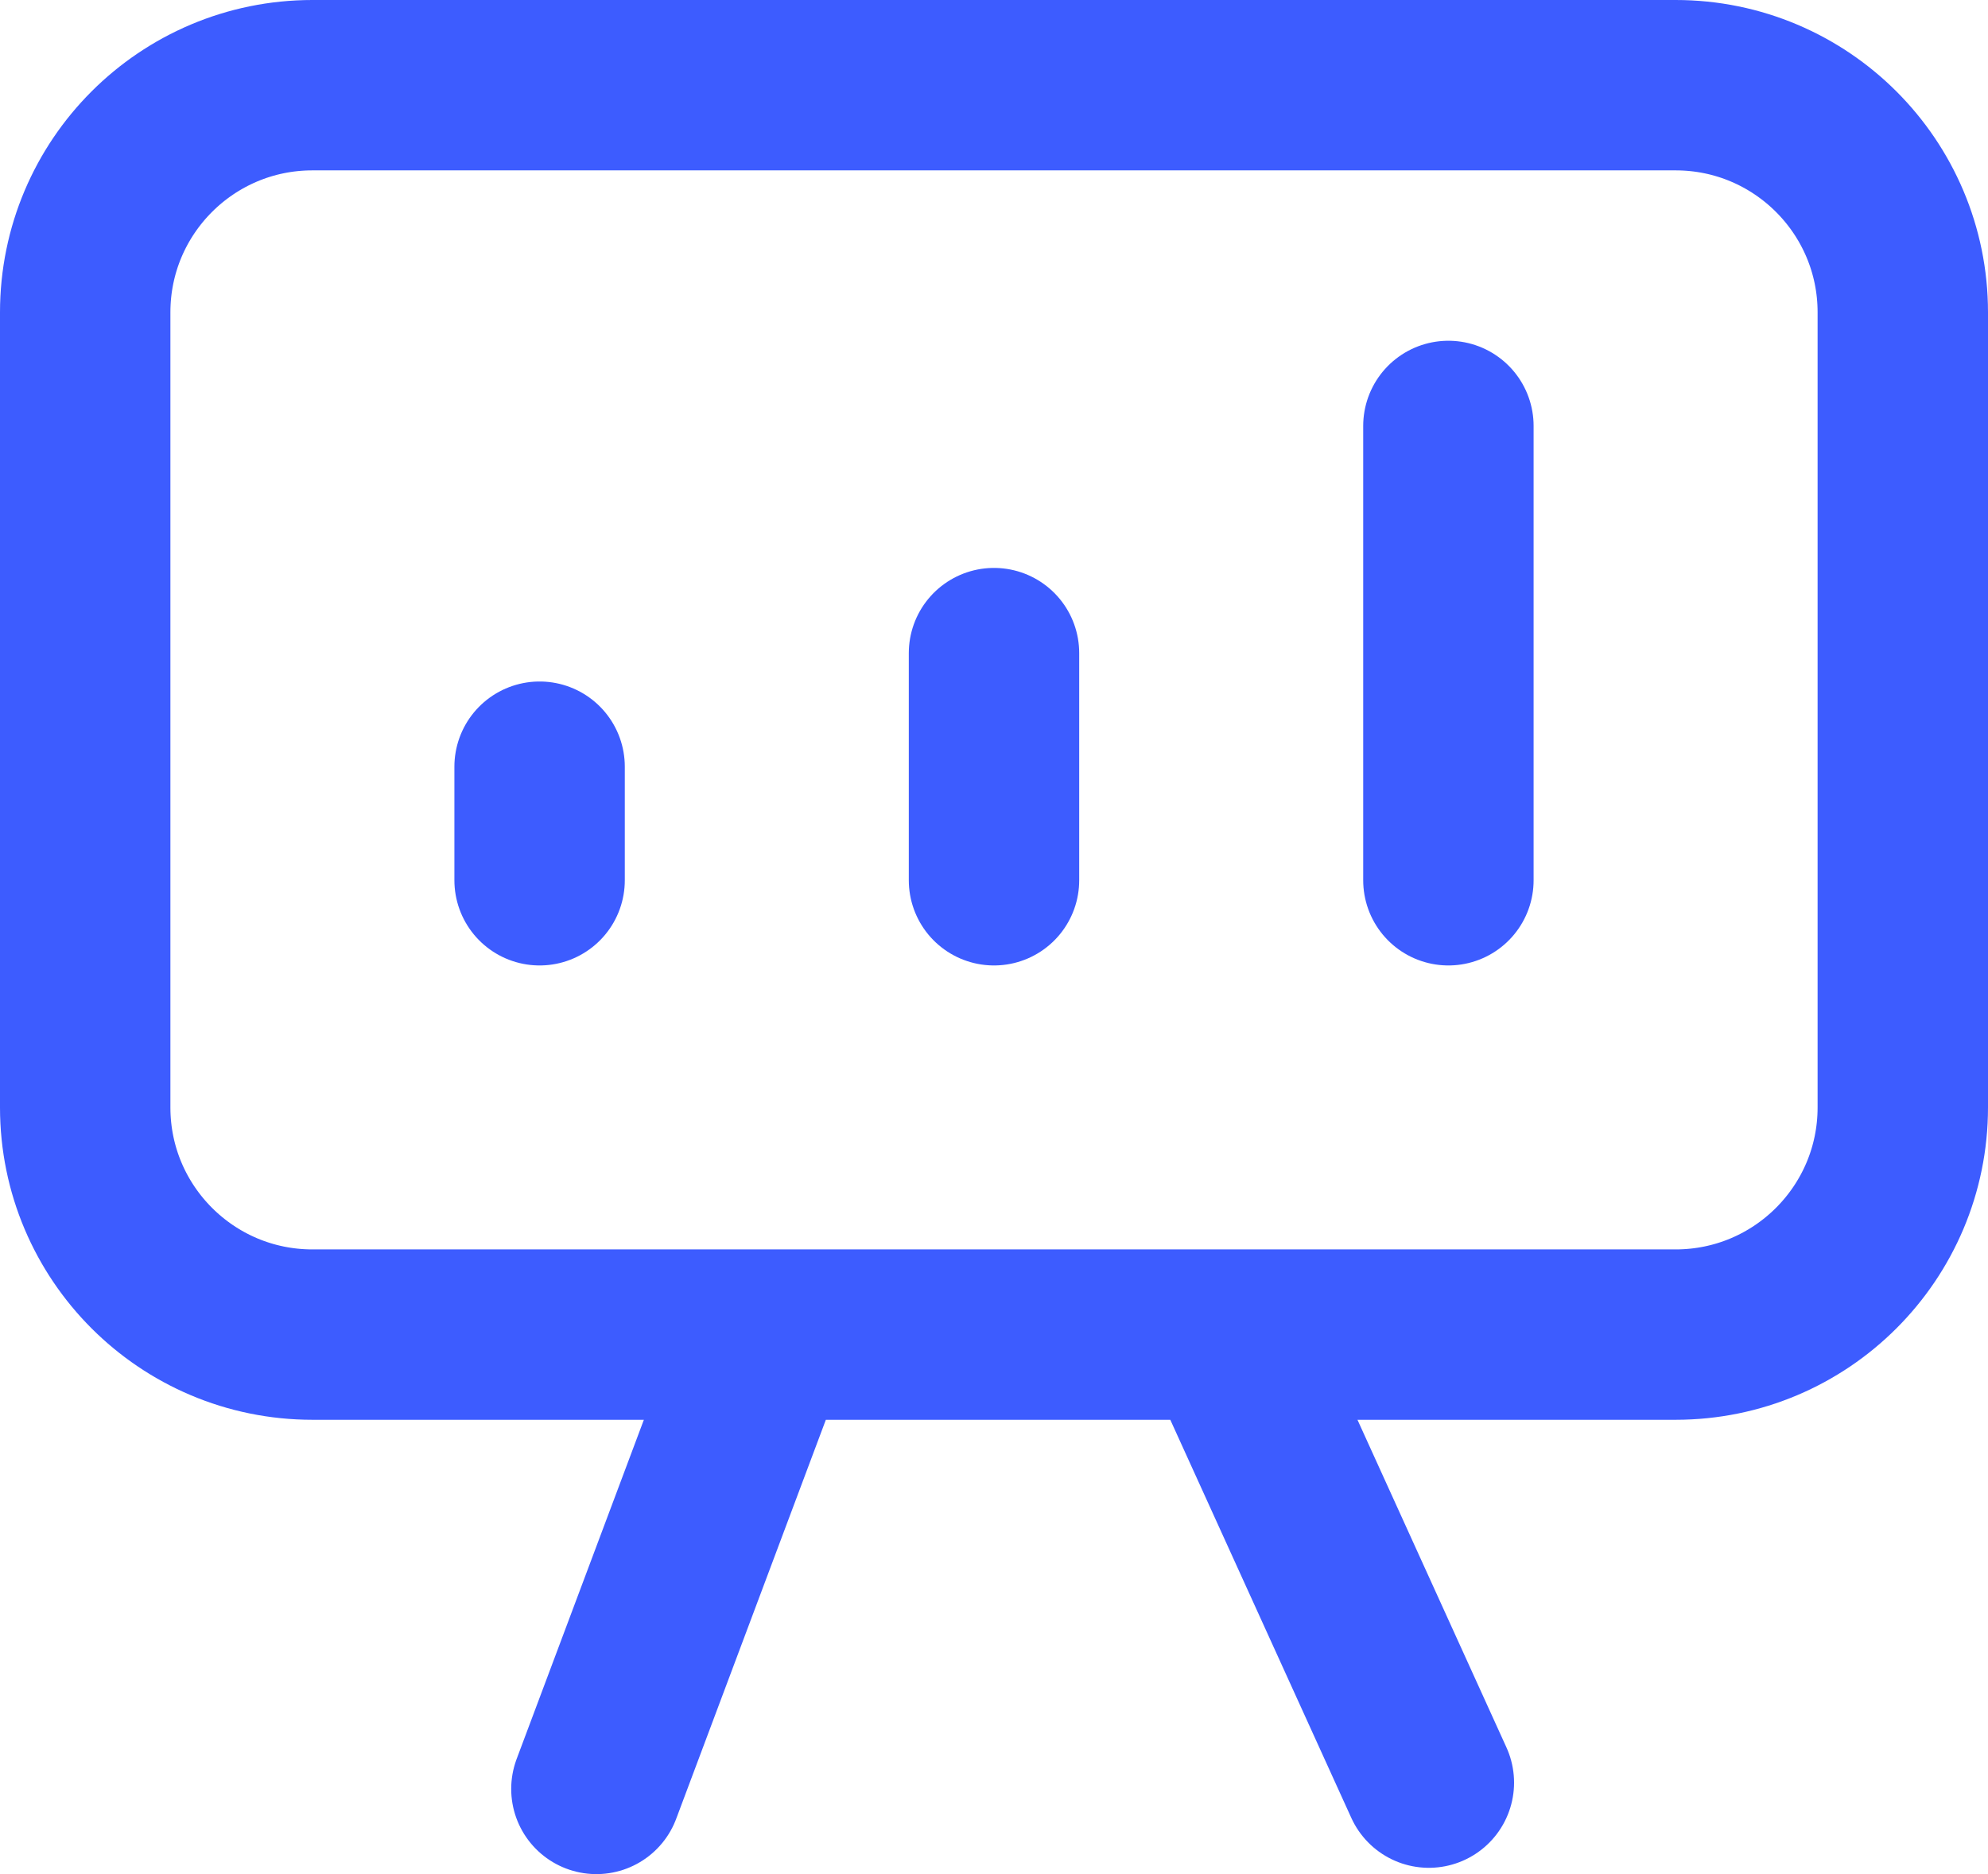
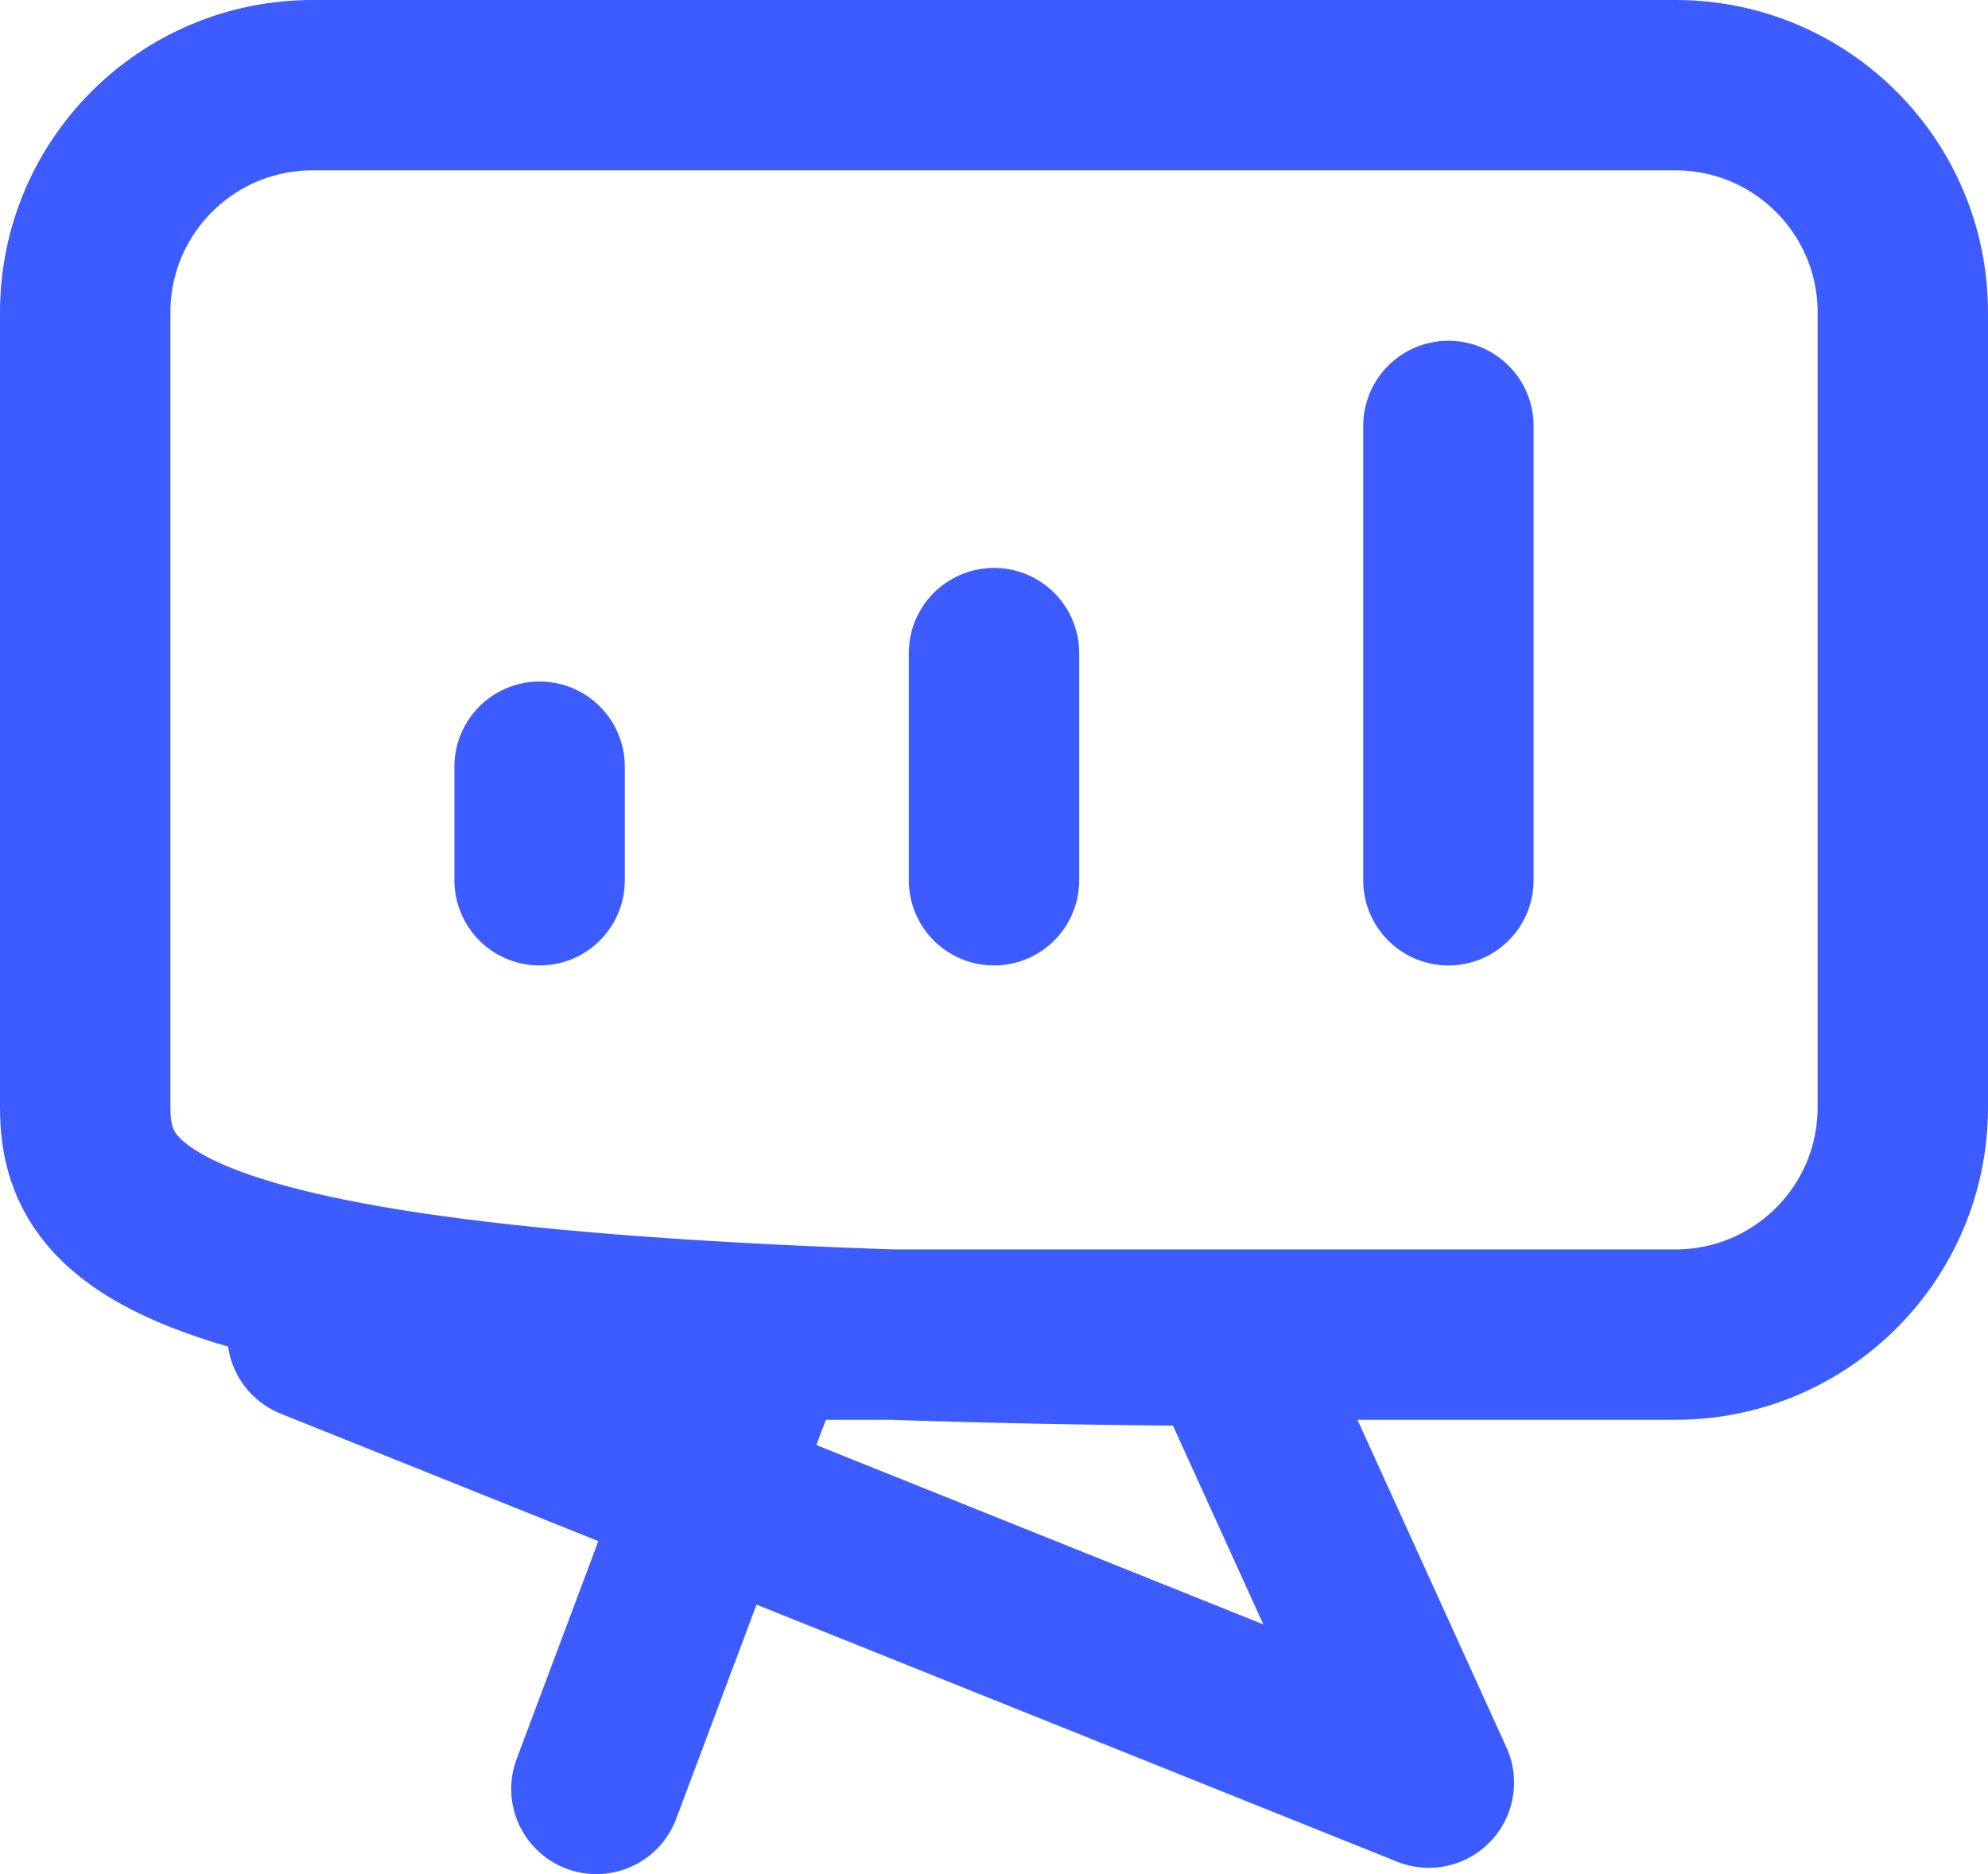
<svg xmlns="http://www.w3.org/2000/svg" width="35" height="33" viewBox="0 0 35 33" fill="none">
-   <path d="M9.5 15.5V13.5M17.5 15.5V11.5M25.5 15.5V7.5M13.5 23.5L10.5 31.5M25.156 31.389L21.62 23.611M5.5 23.5C3.291 23.5 1.5 21.709 1.5 19.5V5.5C1.5 3.291 3.291 1.5 5.5 1.5H29.5C31.709 1.5 33.5 3.291 33.5 5.5V19.5C33.5 21.709 31.709 23.5 29.5 23.5H5.5Z" stroke="#3D5CFF" stroke-width="3" stroke-linecap="round" stroke-linejoin="round" />
+   <path d="M9.5 15.5V13.5M17.5 15.5V11.5M25.5 15.5V7.5M13.5 23.5L10.5 31.5M25.156 31.389L21.62 23.611C3.291 23.5 1.5 21.709 1.5 19.5V5.5C1.5 3.291 3.291 1.5 5.5 1.5H29.5C31.709 1.5 33.5 3.291 33.5 5.5V19.5C33.5 21.709 31.709 23.5 29.5 23.5H5.5Z" stroke="#3D5CFF" stroke-width="3" stroke-linecap="round" stroke-linejoin="round" />
</svg>